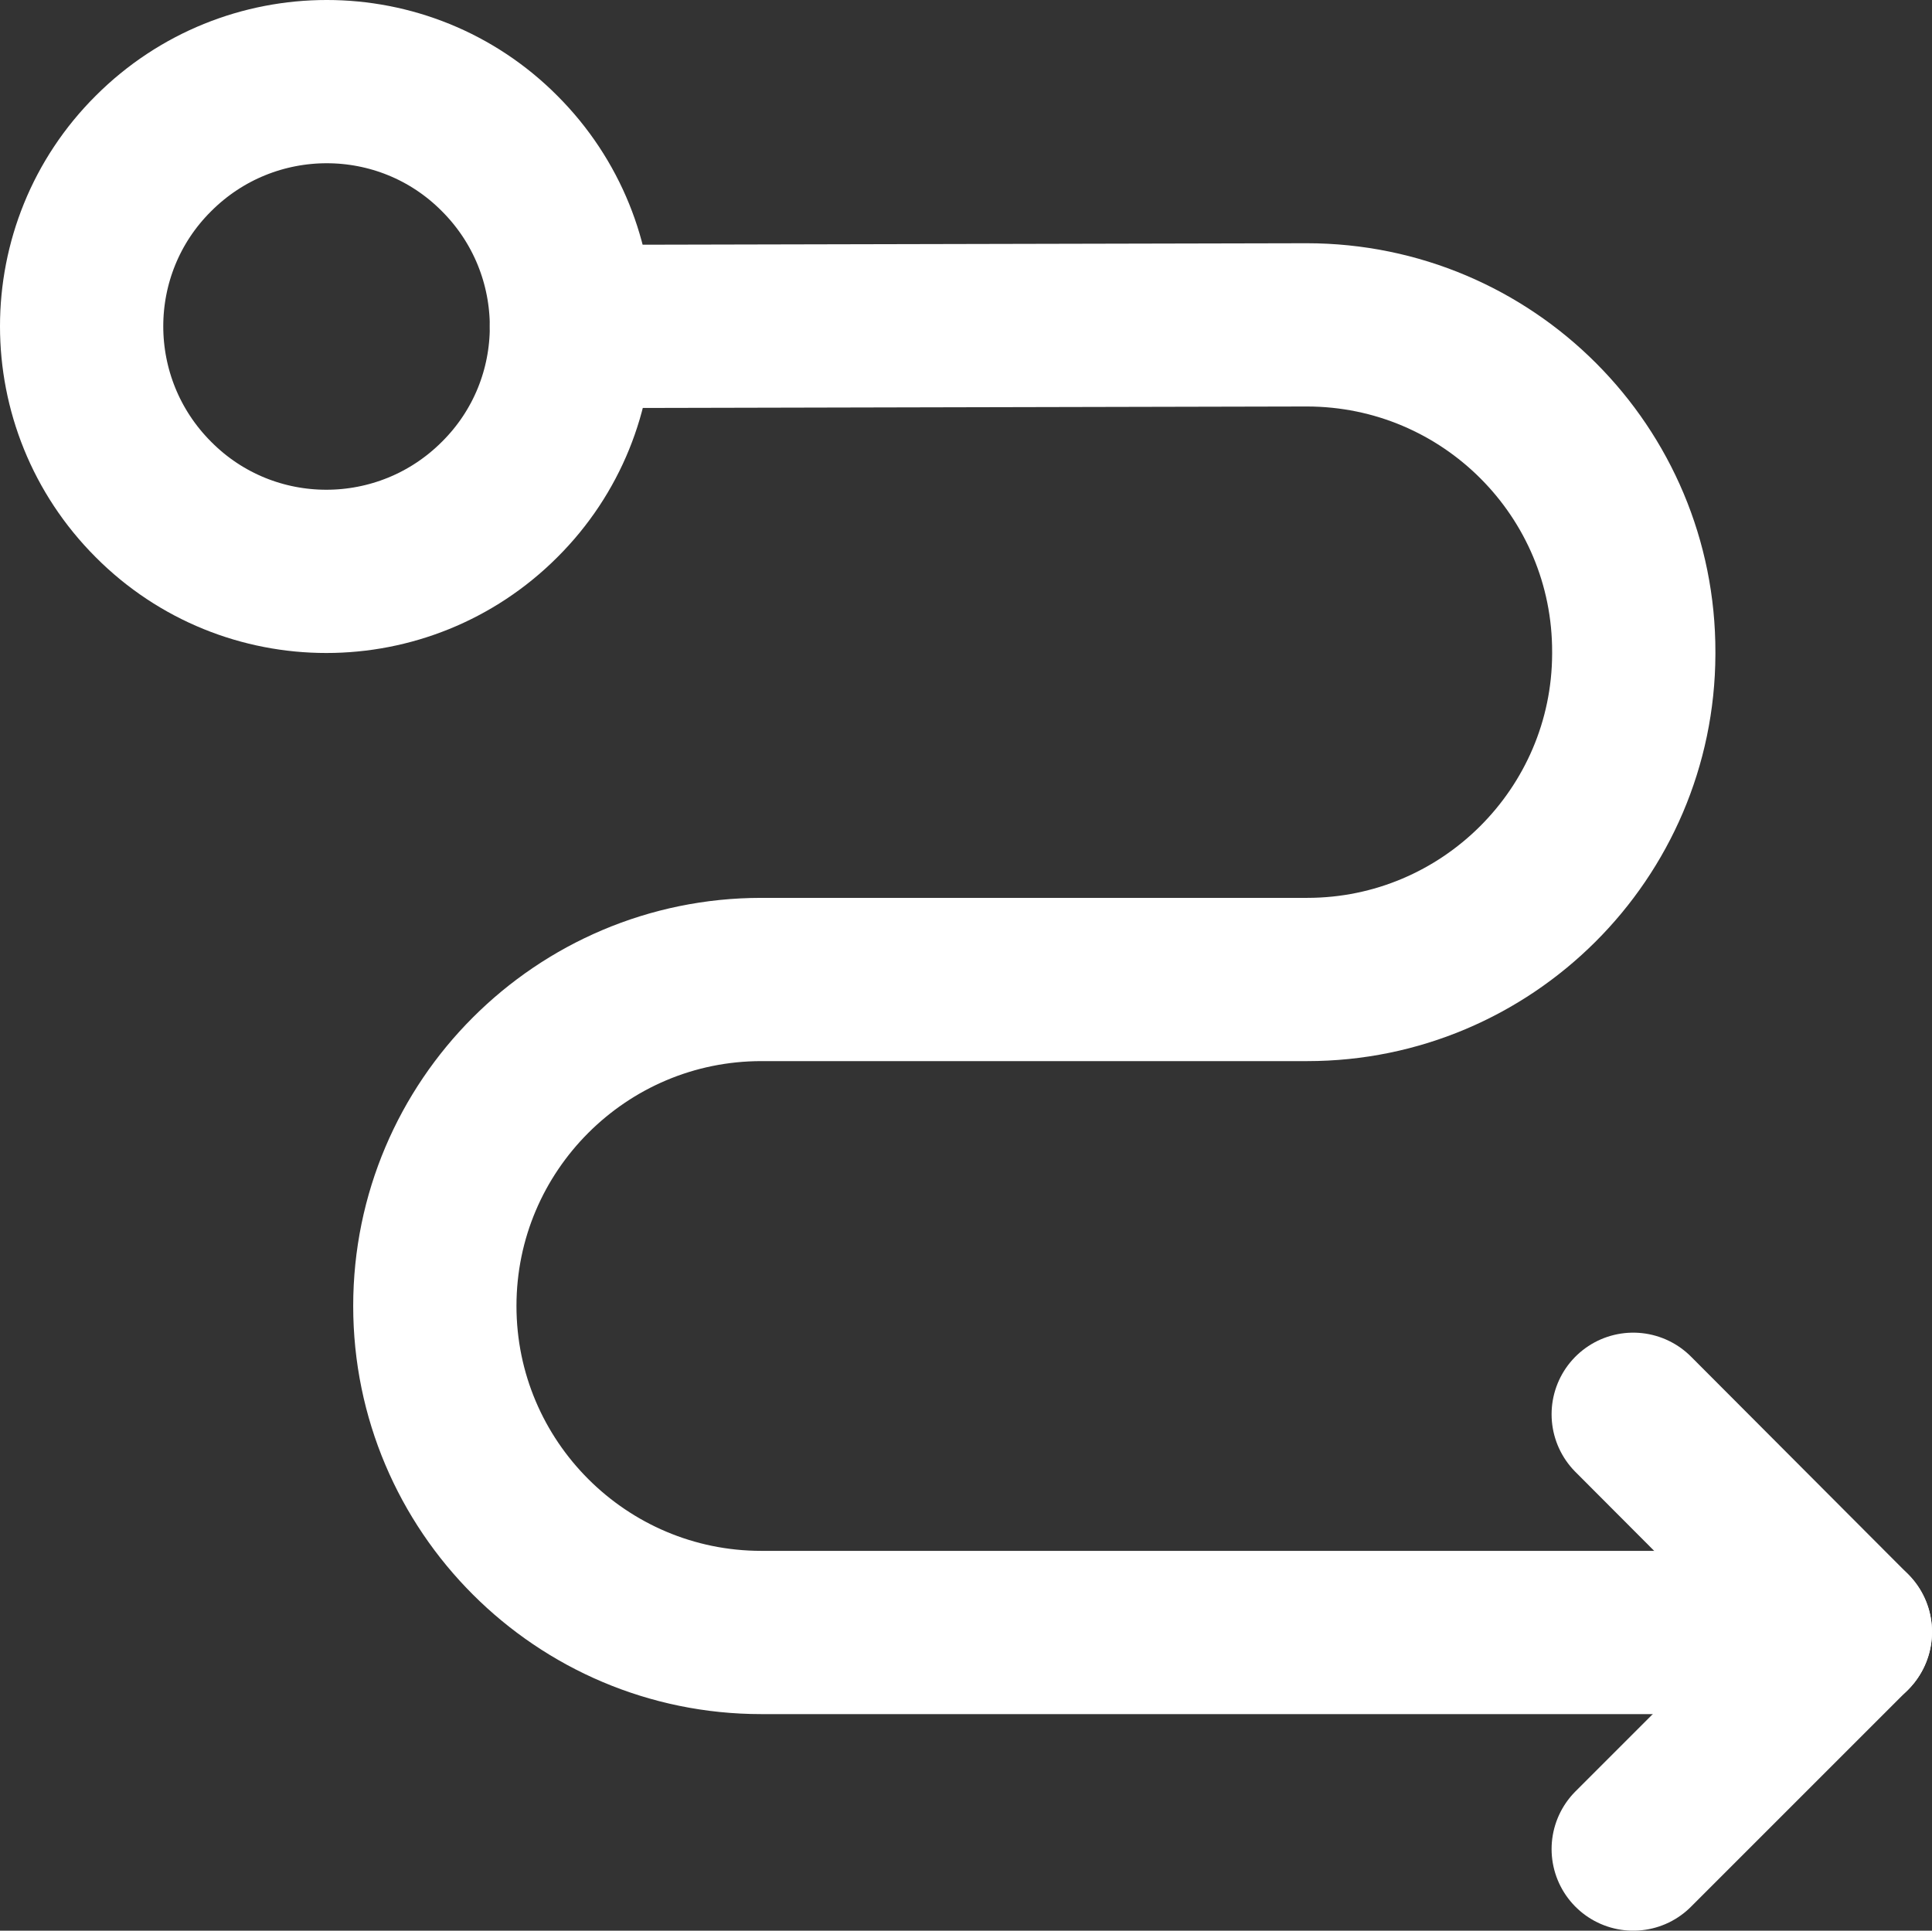
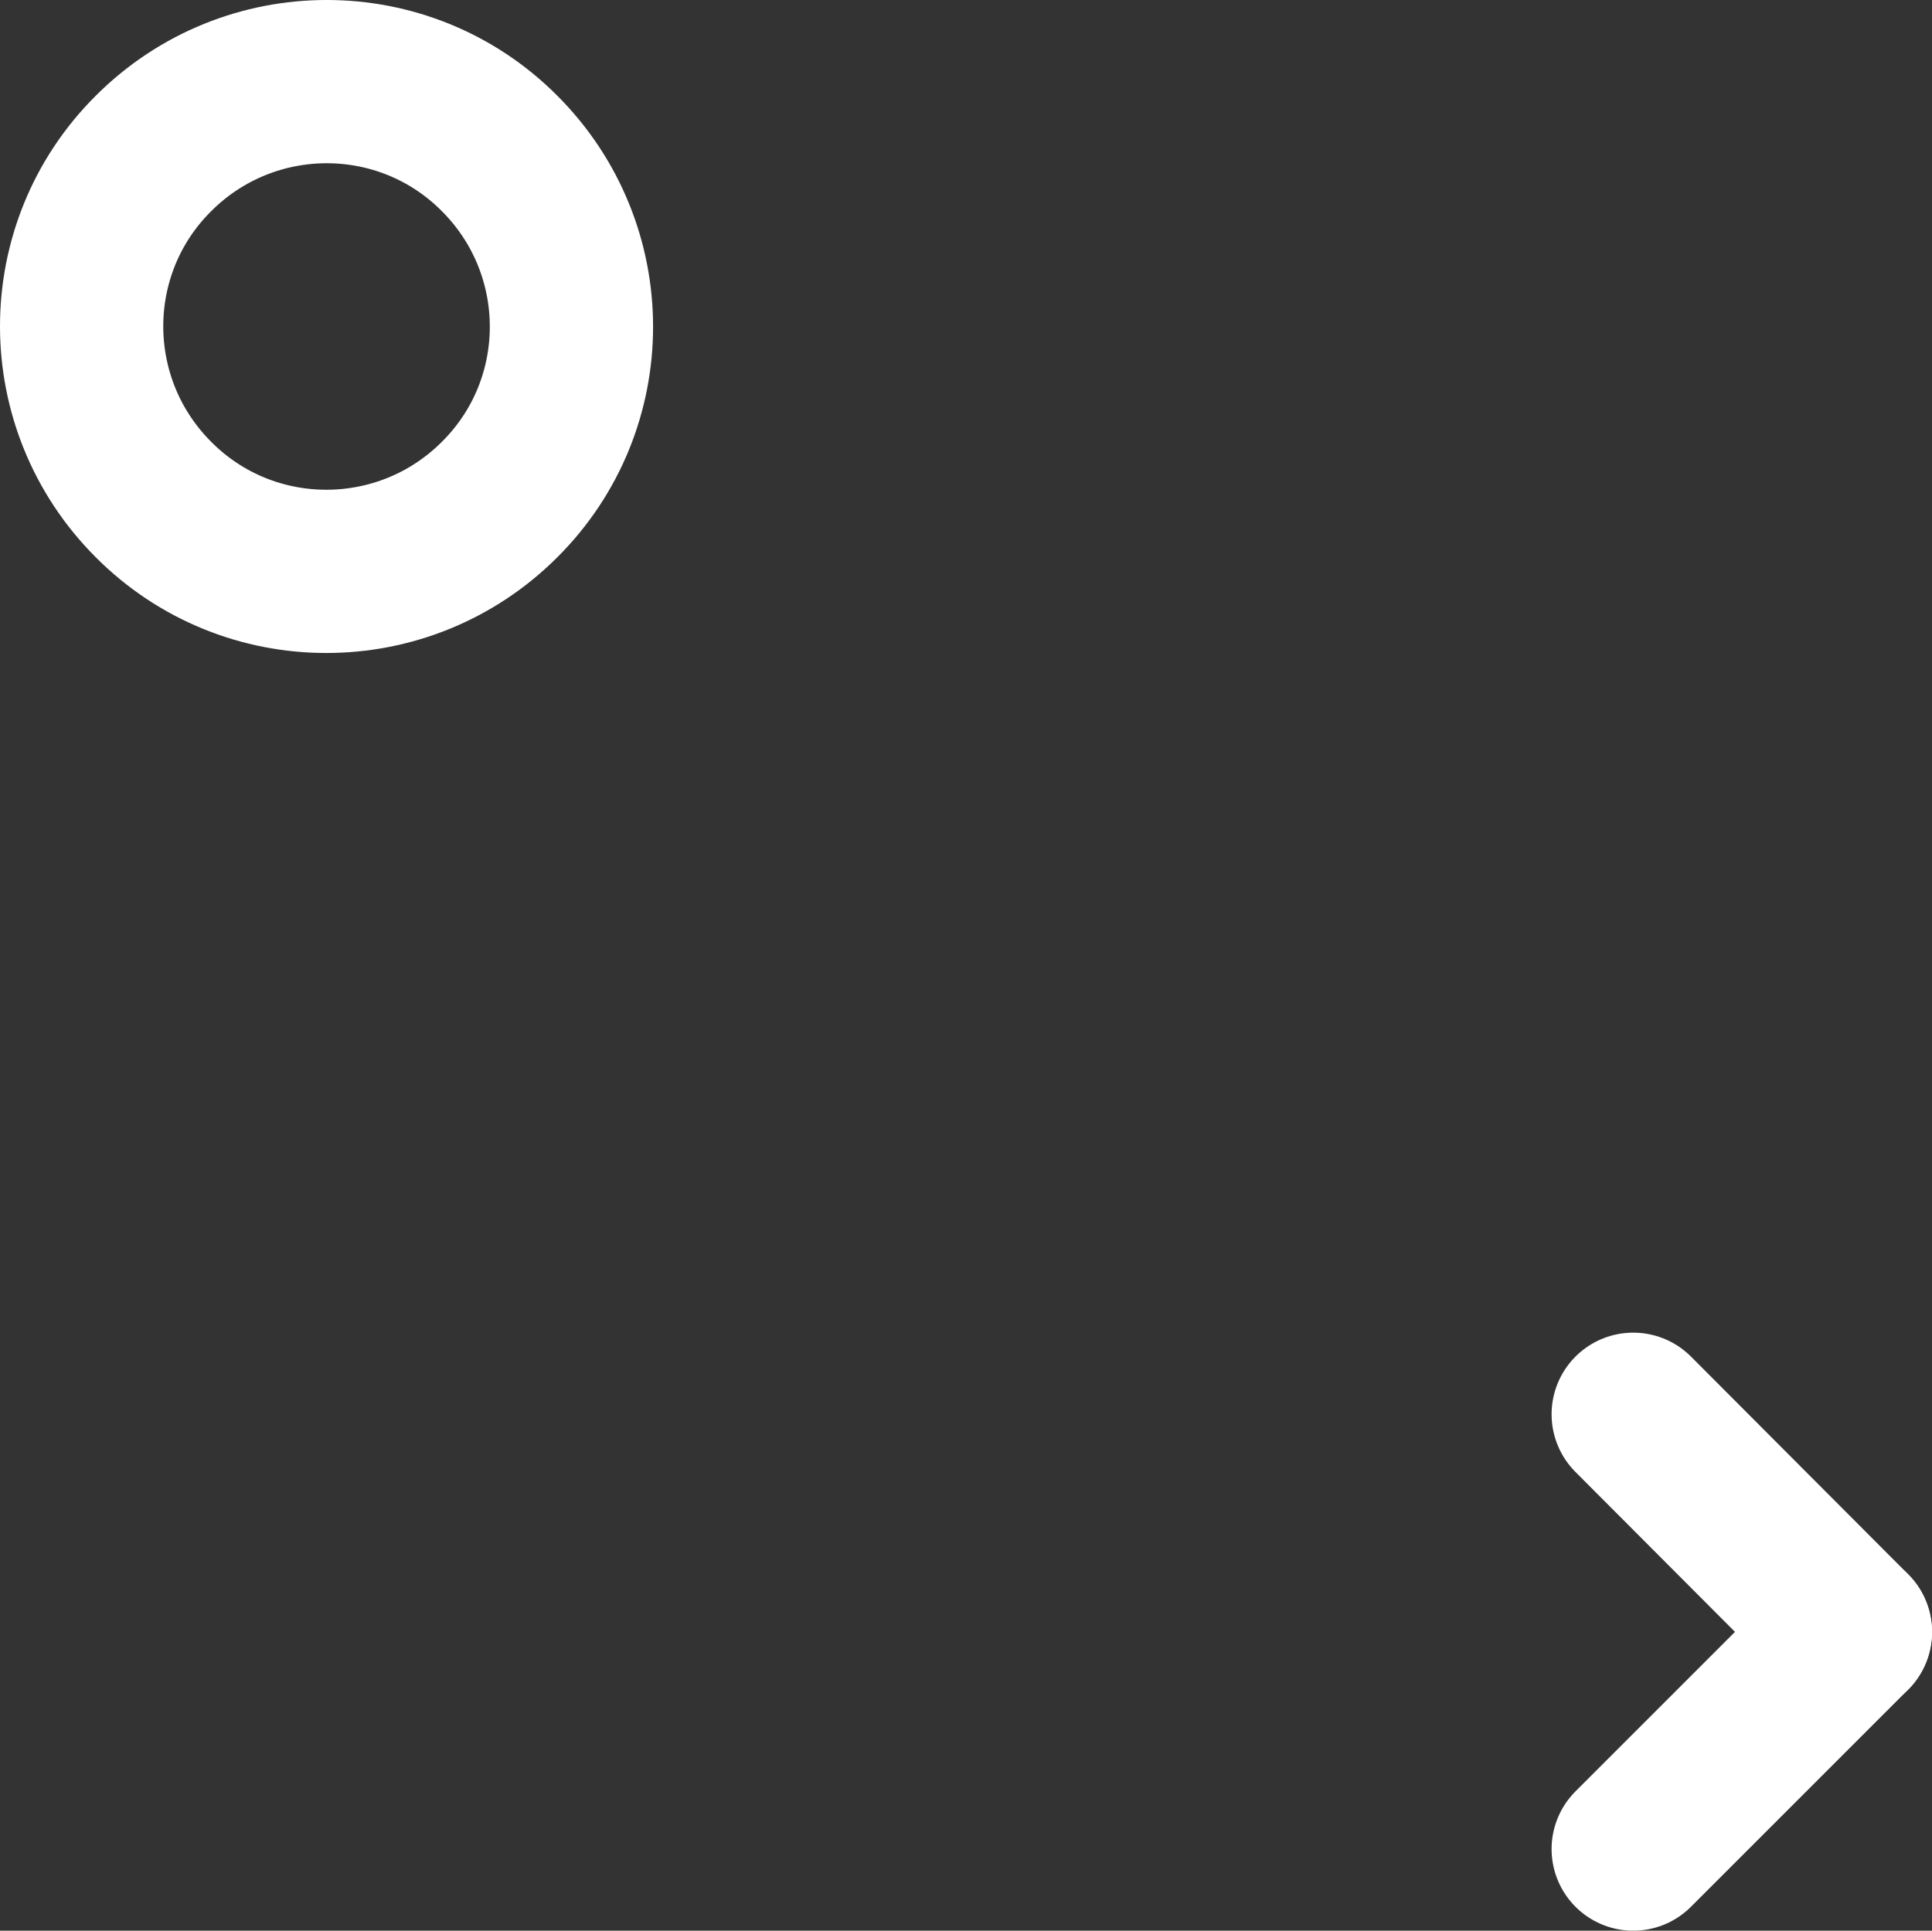
<svg xmlns="http://www.w3.org/2000/svg" id="Layer_1" viewBox="0 0 35.5 35.48">
  <rect x="0" y="0" width="35.5" height="35.48" fill="#333333" stroke="none" />
  <defs>
    <style>
      .arrow_location_direction_circle {
        fill: none;
        stroke: #fff;
        stroke-linecap: round;
        stroke-linejoin: round;
        stroke-width: 3px;
      }
    </style>
  </defs>
-   <path class="arrow_location_direction_circle" d="M10.5,6l13.51-.03c3.33,0,6.02,2.7,6.01,6.02v.03c-.01,3.3-2.7,5.98-6,5.98h-10.03c-3.31,0-6,2.69-6,6s2.69,6,6,6h20" />
  <path class="arrow_location_direction_circle" d="M34,29.99l-3.99,3.99" />
  <path class="arrow_location_direction_circle" d="M30.01,25.99l3.99,4" />
  <path class="arrow_location_direction_circle" d="M9.18,2.82c1.76,1.76,1.76,4.61,0,6.36-1.76,1.76-4.61,1.76-6.36,0-1.76-1.76-1.76-4.61,0-6.36,1.76-1.76,4.61-1.76,6.36,0Z" />
</svg>